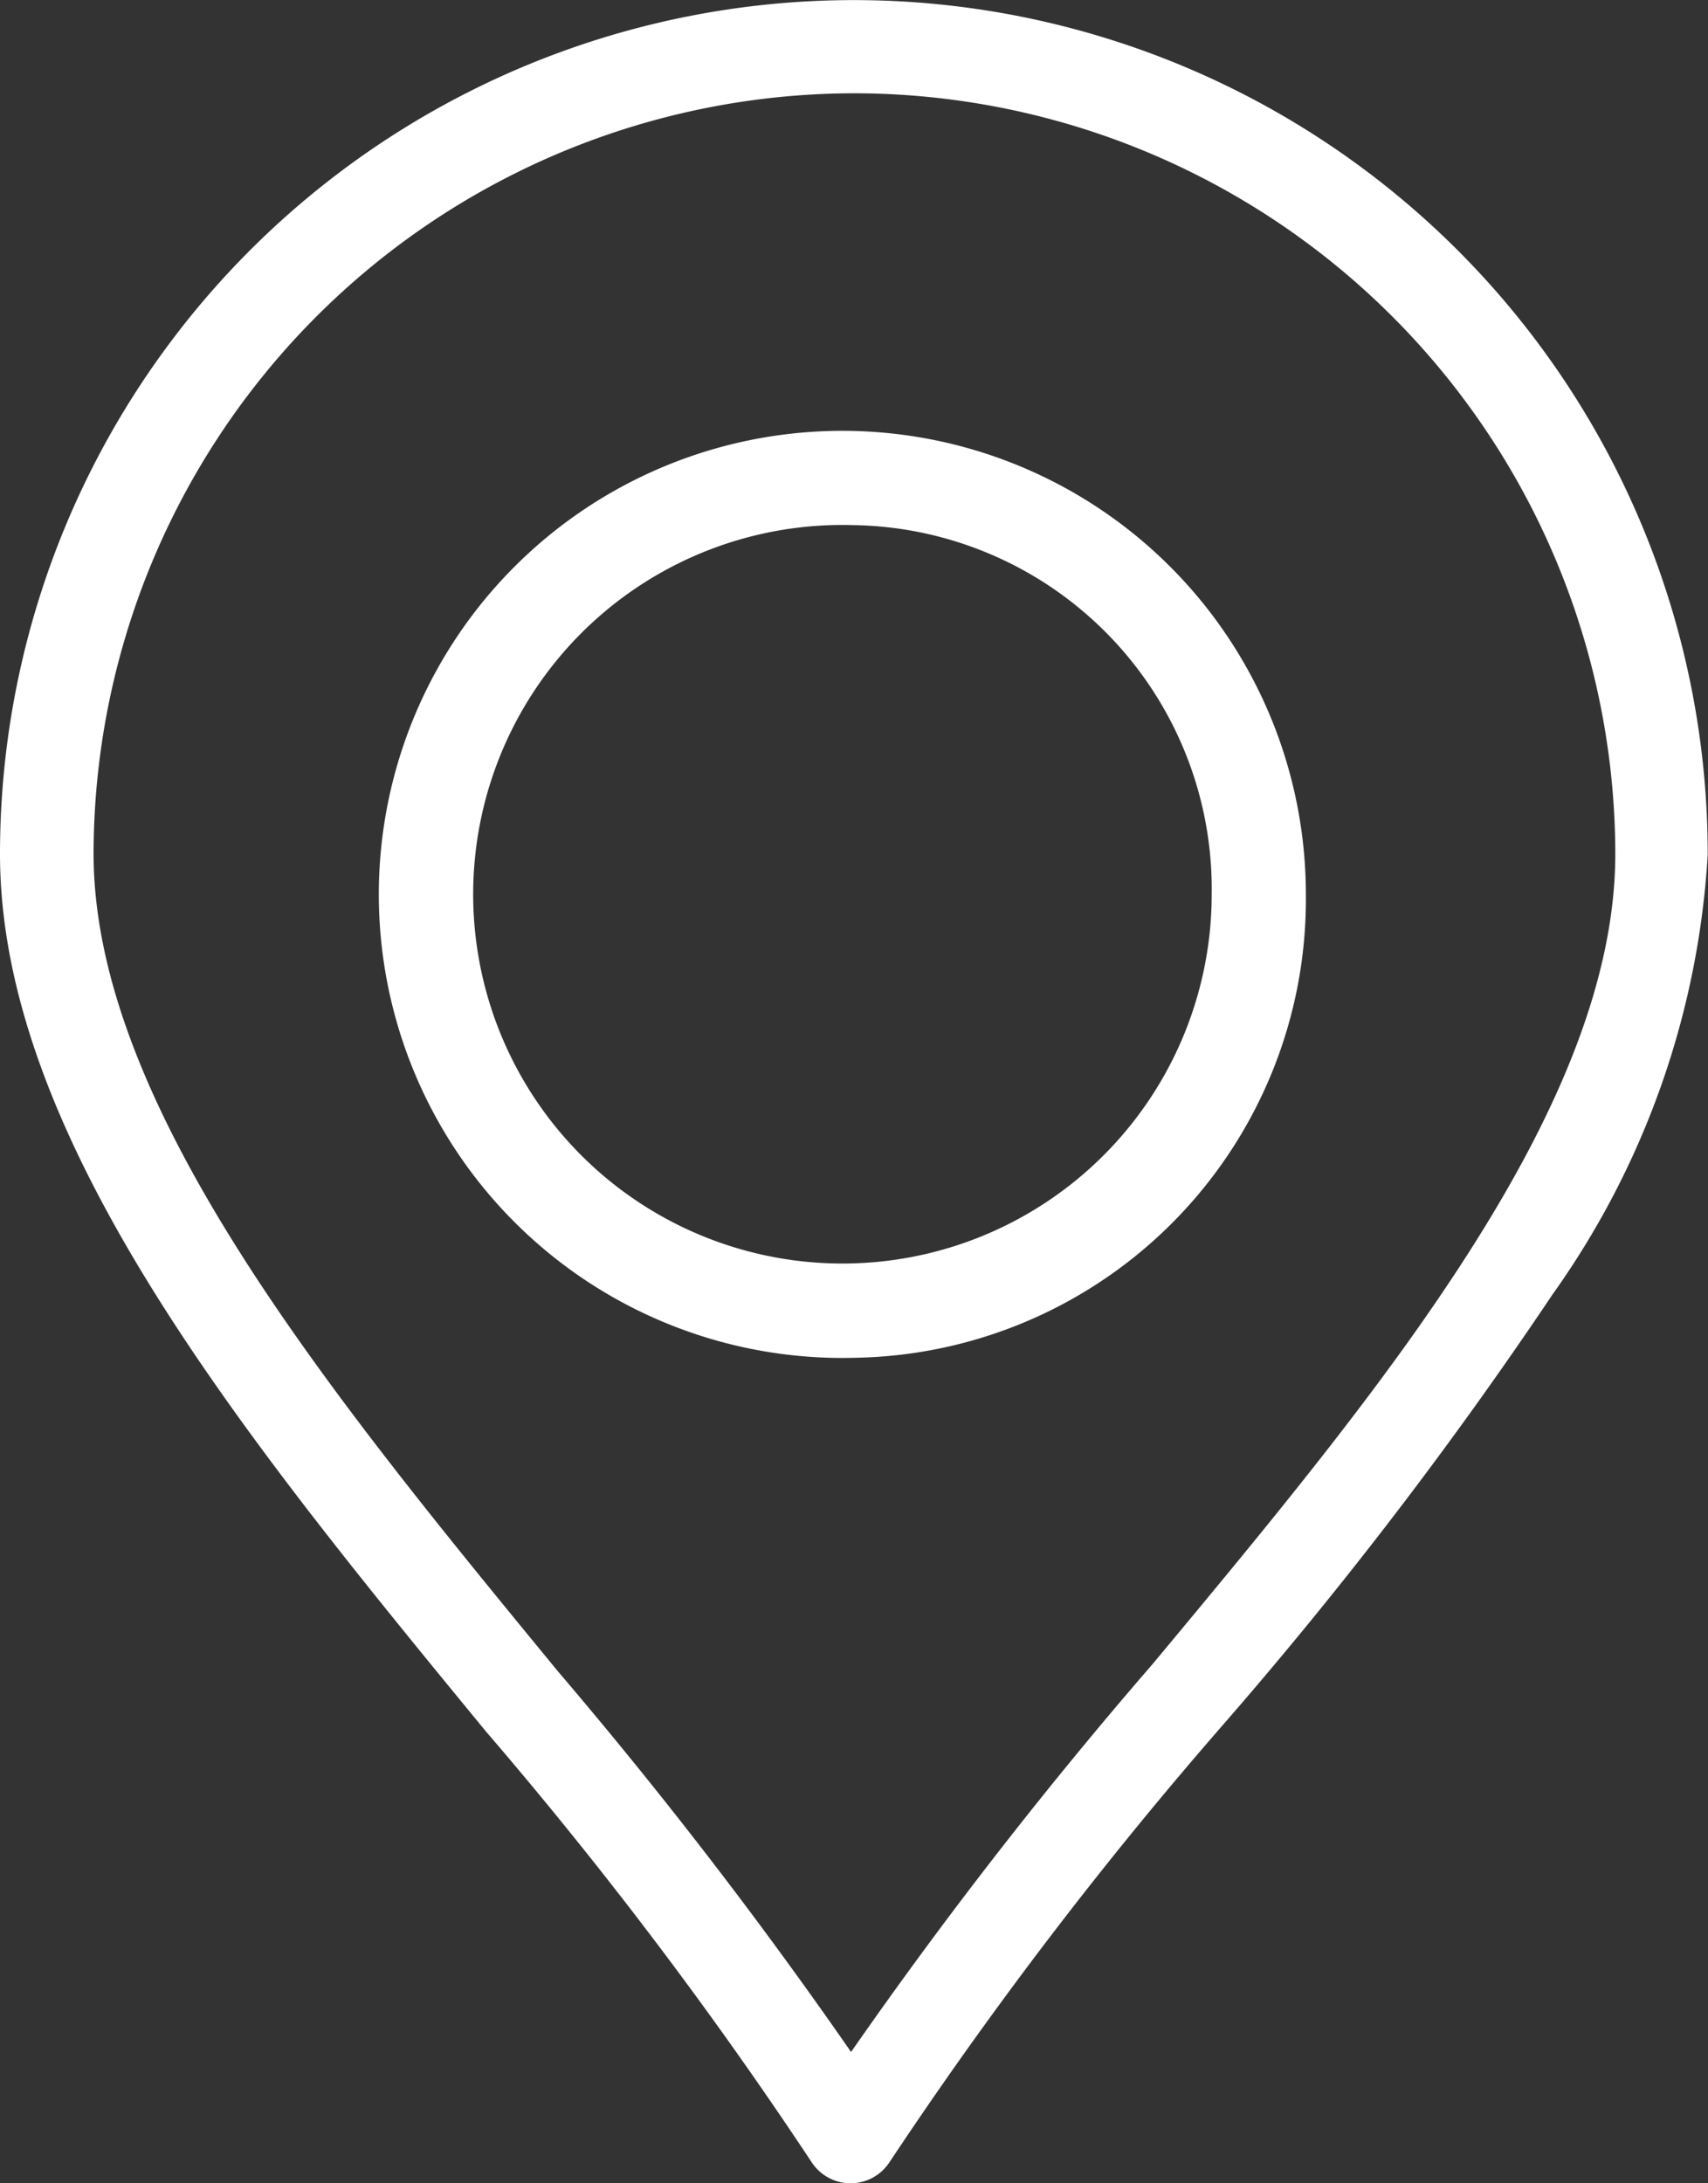
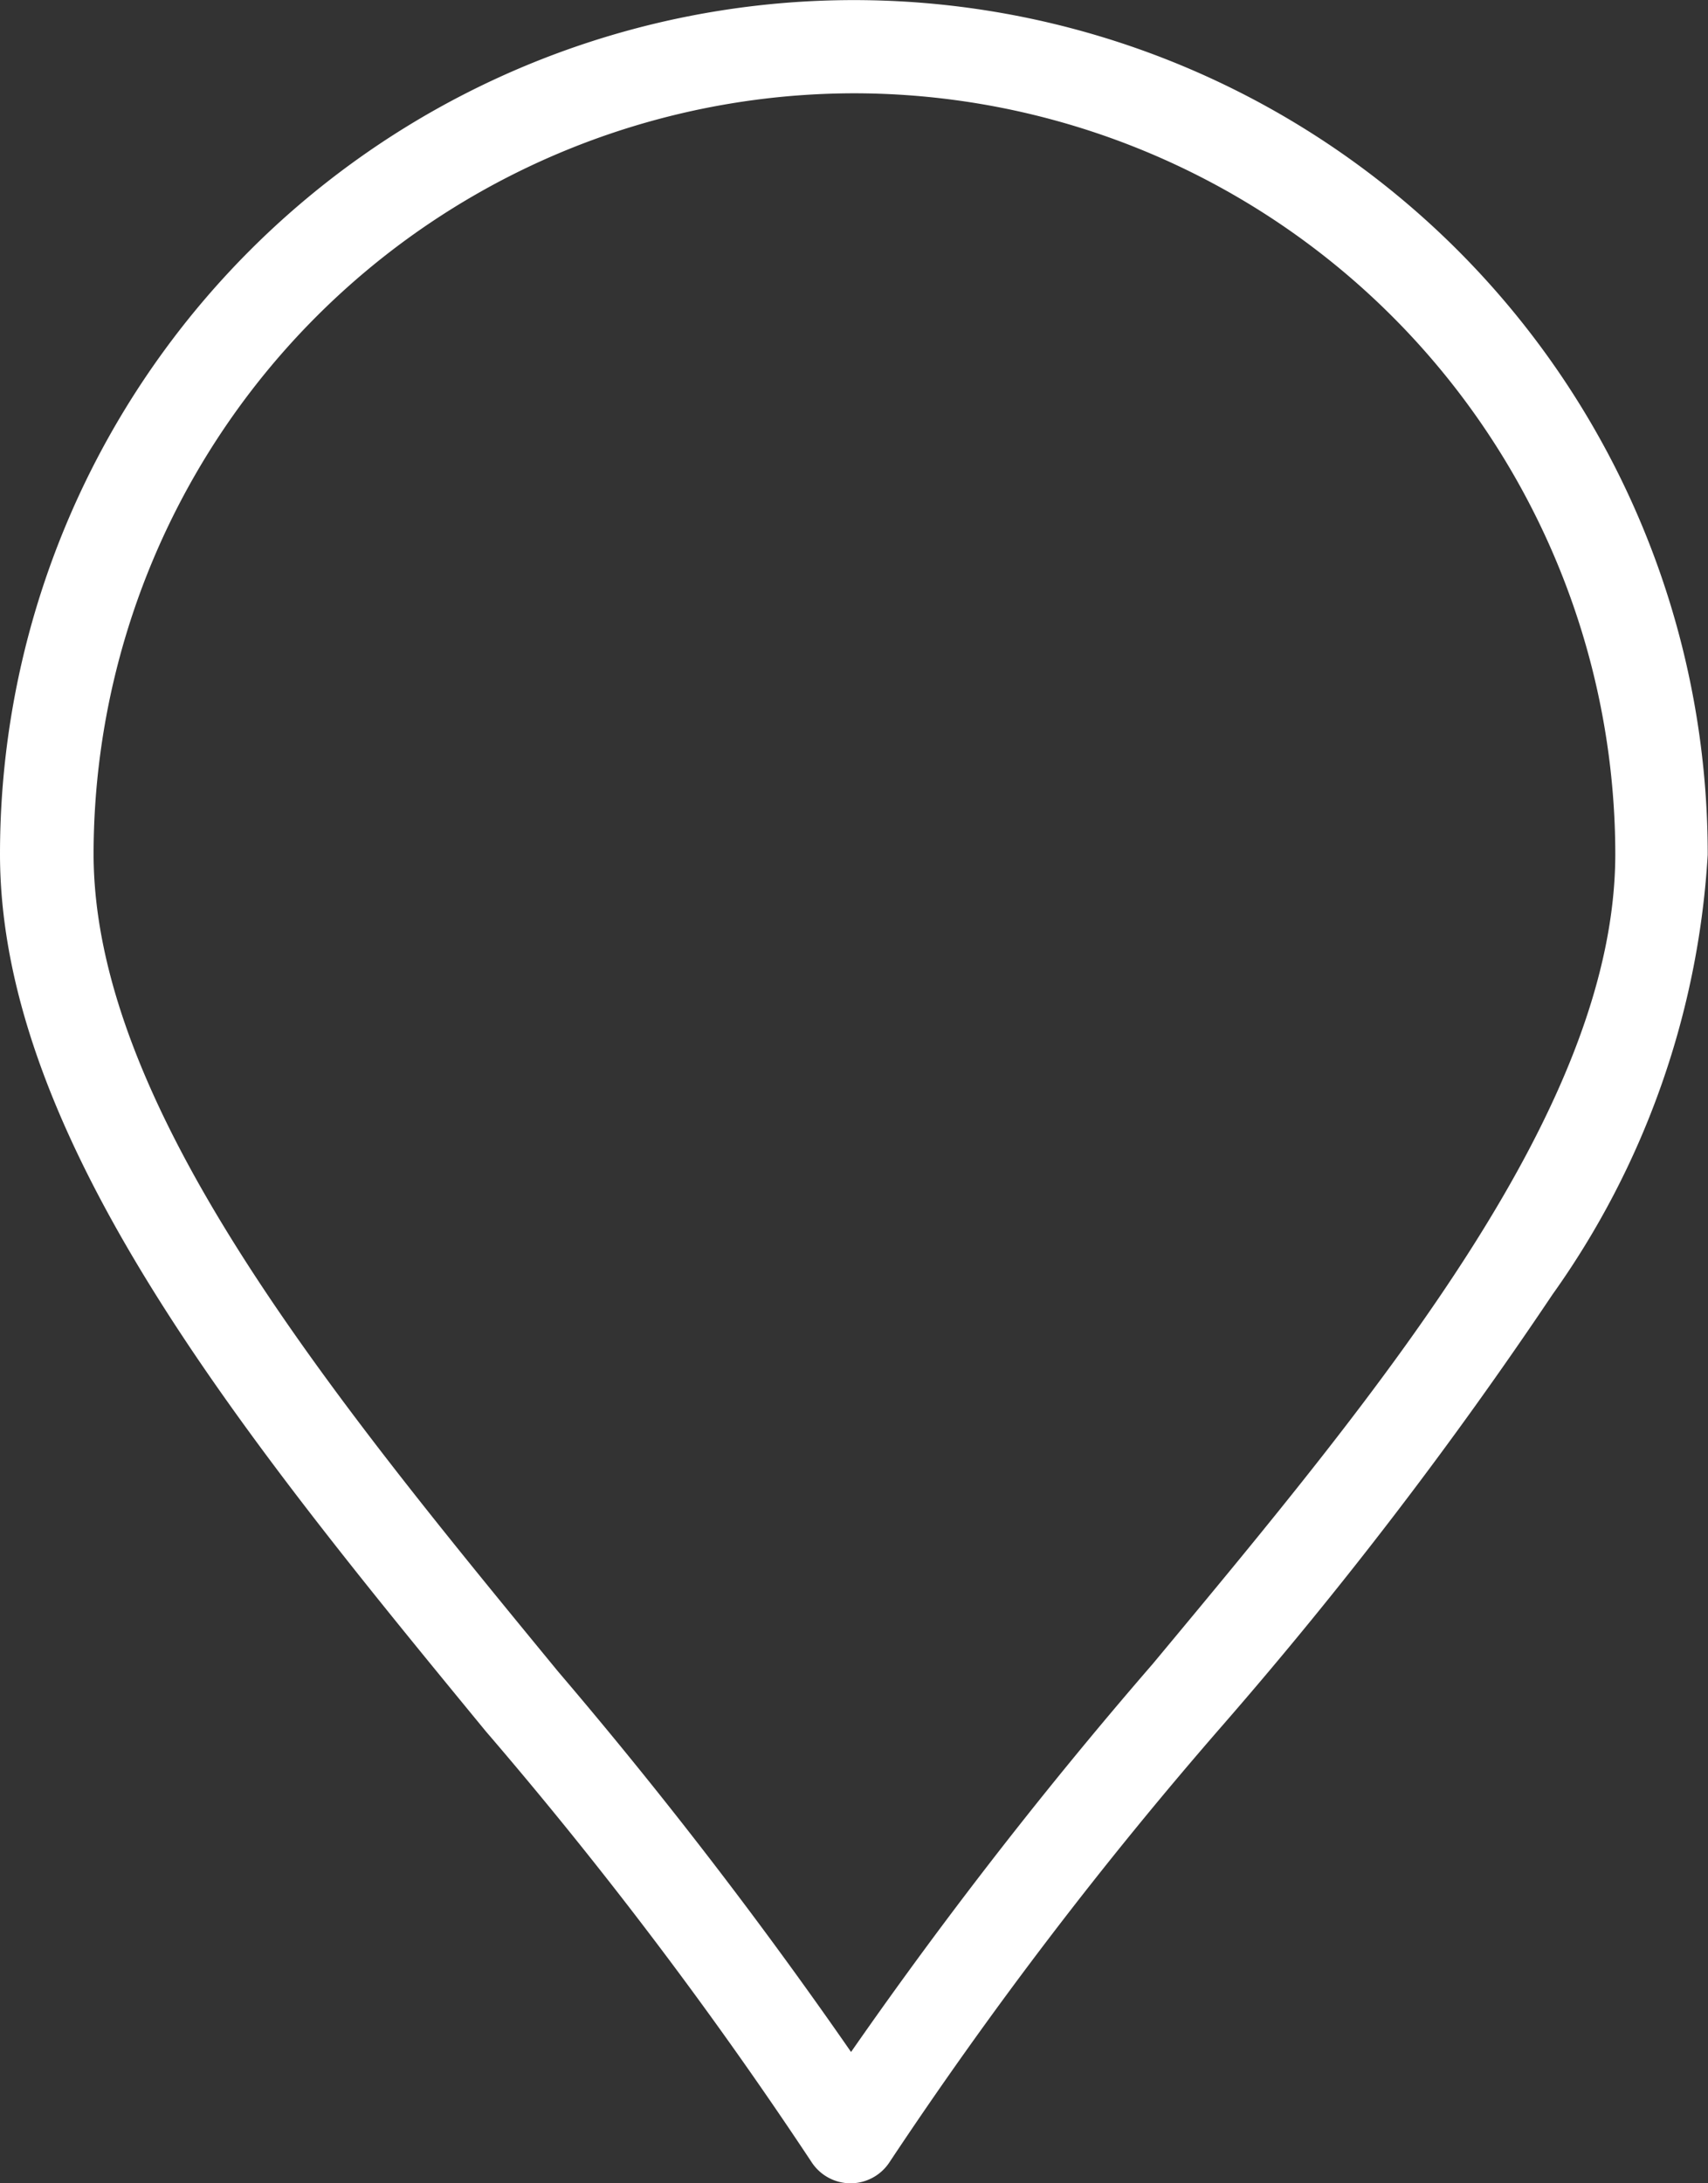
<svg xmlns="http://www.w3.org/2000/svg" width="17.503" height="22.372" viewBox="0 0 17.503 22.372">
  <rect x="0" y="0" width="17.503" height="22.372" fill="#333333" stroke="none" />
  <g id="Groupe_2062" data-name="Groupe 2062" transform="translate(-947.891 -857.353)">
    <g id="Groupe_2060" data-name="Groupe 2060" transform="translate(948.141 857.603)">
      <path id="Tracé_313" data-name="Tracé 313" d="M956.609,879.475h0a.228.228,0,0,1-.194-.107,44.561,44.561,0,0,0-3.353-4.434c-2.42-2.946-4.921-5.992-4.921-8.83a8.5,8.5,0,0,1,17,0,8.376,8.376,0,0,1-1.546,4.371,43.964,43.964,0,0,1-3.357,4.385,43.319,43.319,0,0,0-3.439,4.509A.228.228,0,0,1,956.609,879.475Zm.032-21.416A8.053,8.053,0,0,0,948.6,866.1c0,2.675,2.449,5.657,4.818,8.541a48.882,48.882,0,0,1,3.194,4.179,47.348,47.348,0,0,1,3.282-4.255c2.359-2.835,4.8-5.766,4.8-8.465A8.055,8.055,0,0,0,956.641,858.059Z" transform="translate(-948.141 -857.603)" fill="none" stroke="#fff" stroke-width="0.5" />
    </g>
    <g id="Groupe_2061" data-name="Groupe 2061" transform="translate(952.262 862.016)">
-       <path id="Tracé_314" data-name="Tracé 314" d="M1103.168,1027.919a4.5,4.5,0,1,1,4.379-4.5A4.448,4.448,0,0,1,1103.168,1027.919Zm0-8.532a4.034,4.034,0,1,0,3.914,4.03A3.979,3.979,0,0,0,1103.168,1019.387Z" transform="translate(-1098.786 -1018.919)" fill="none" stroke="#fff" stroke-width="0.5" />
-     </g>
+       </g>
  </g>
</svg>